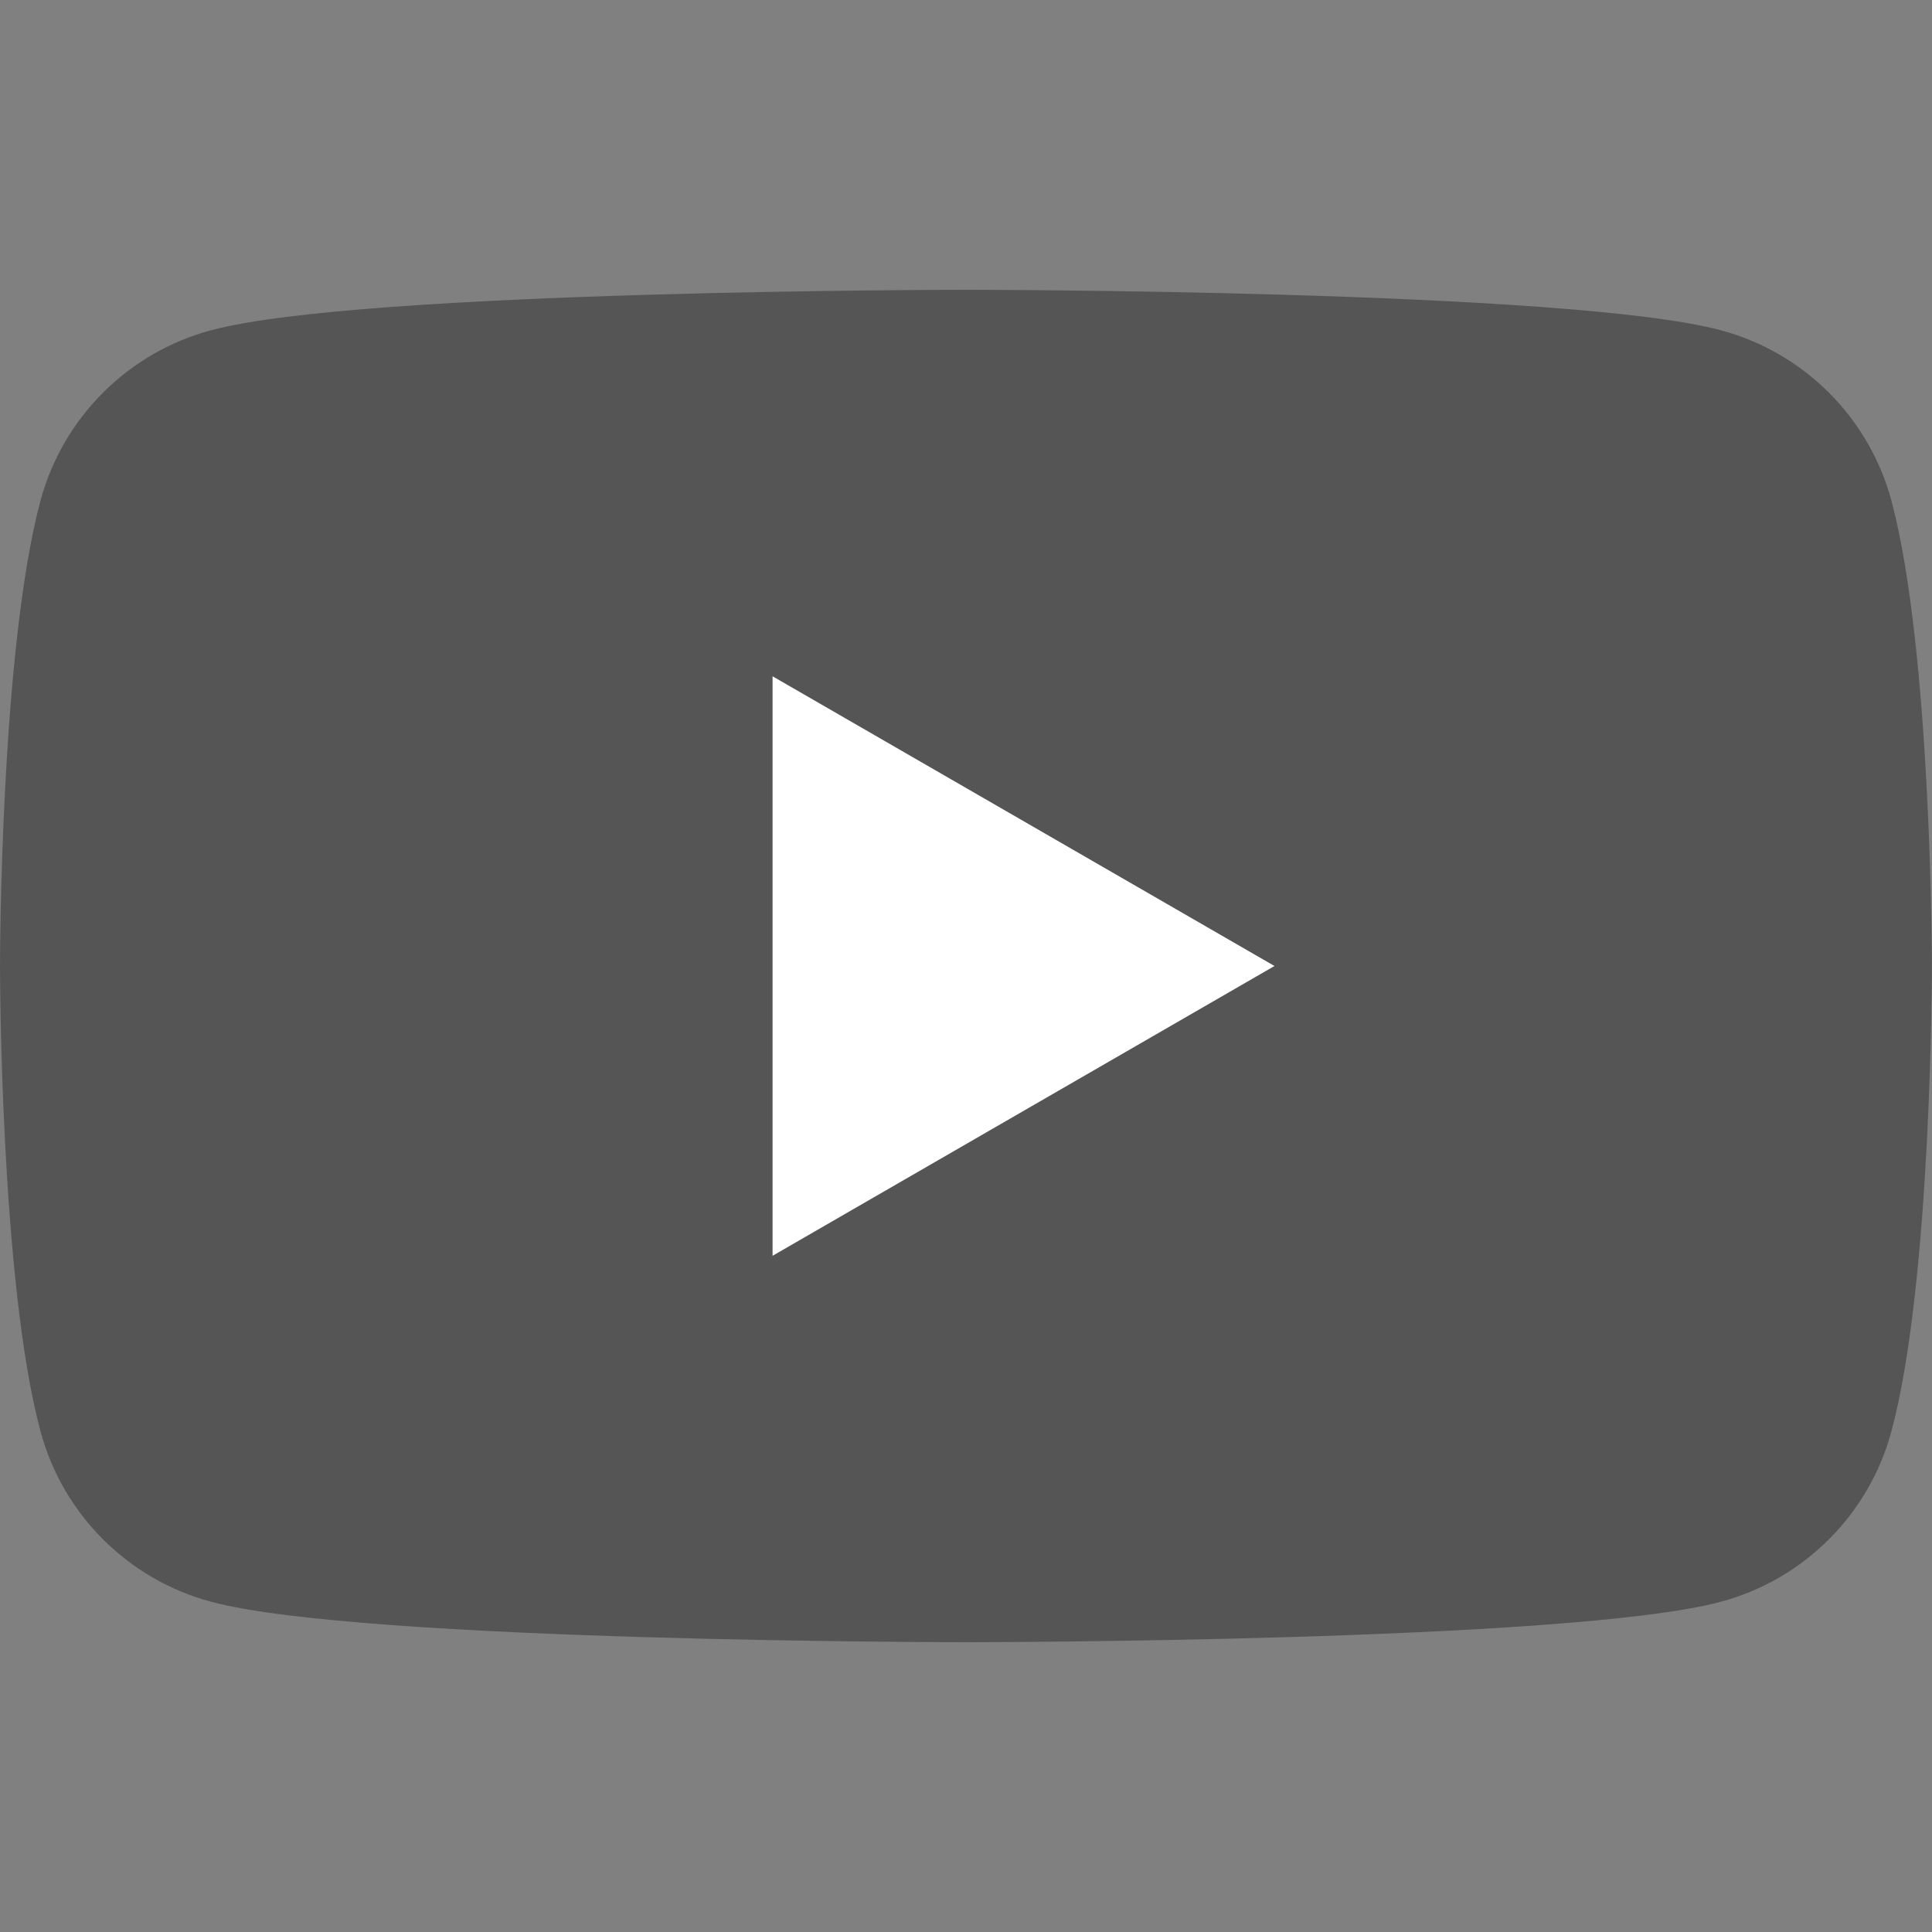
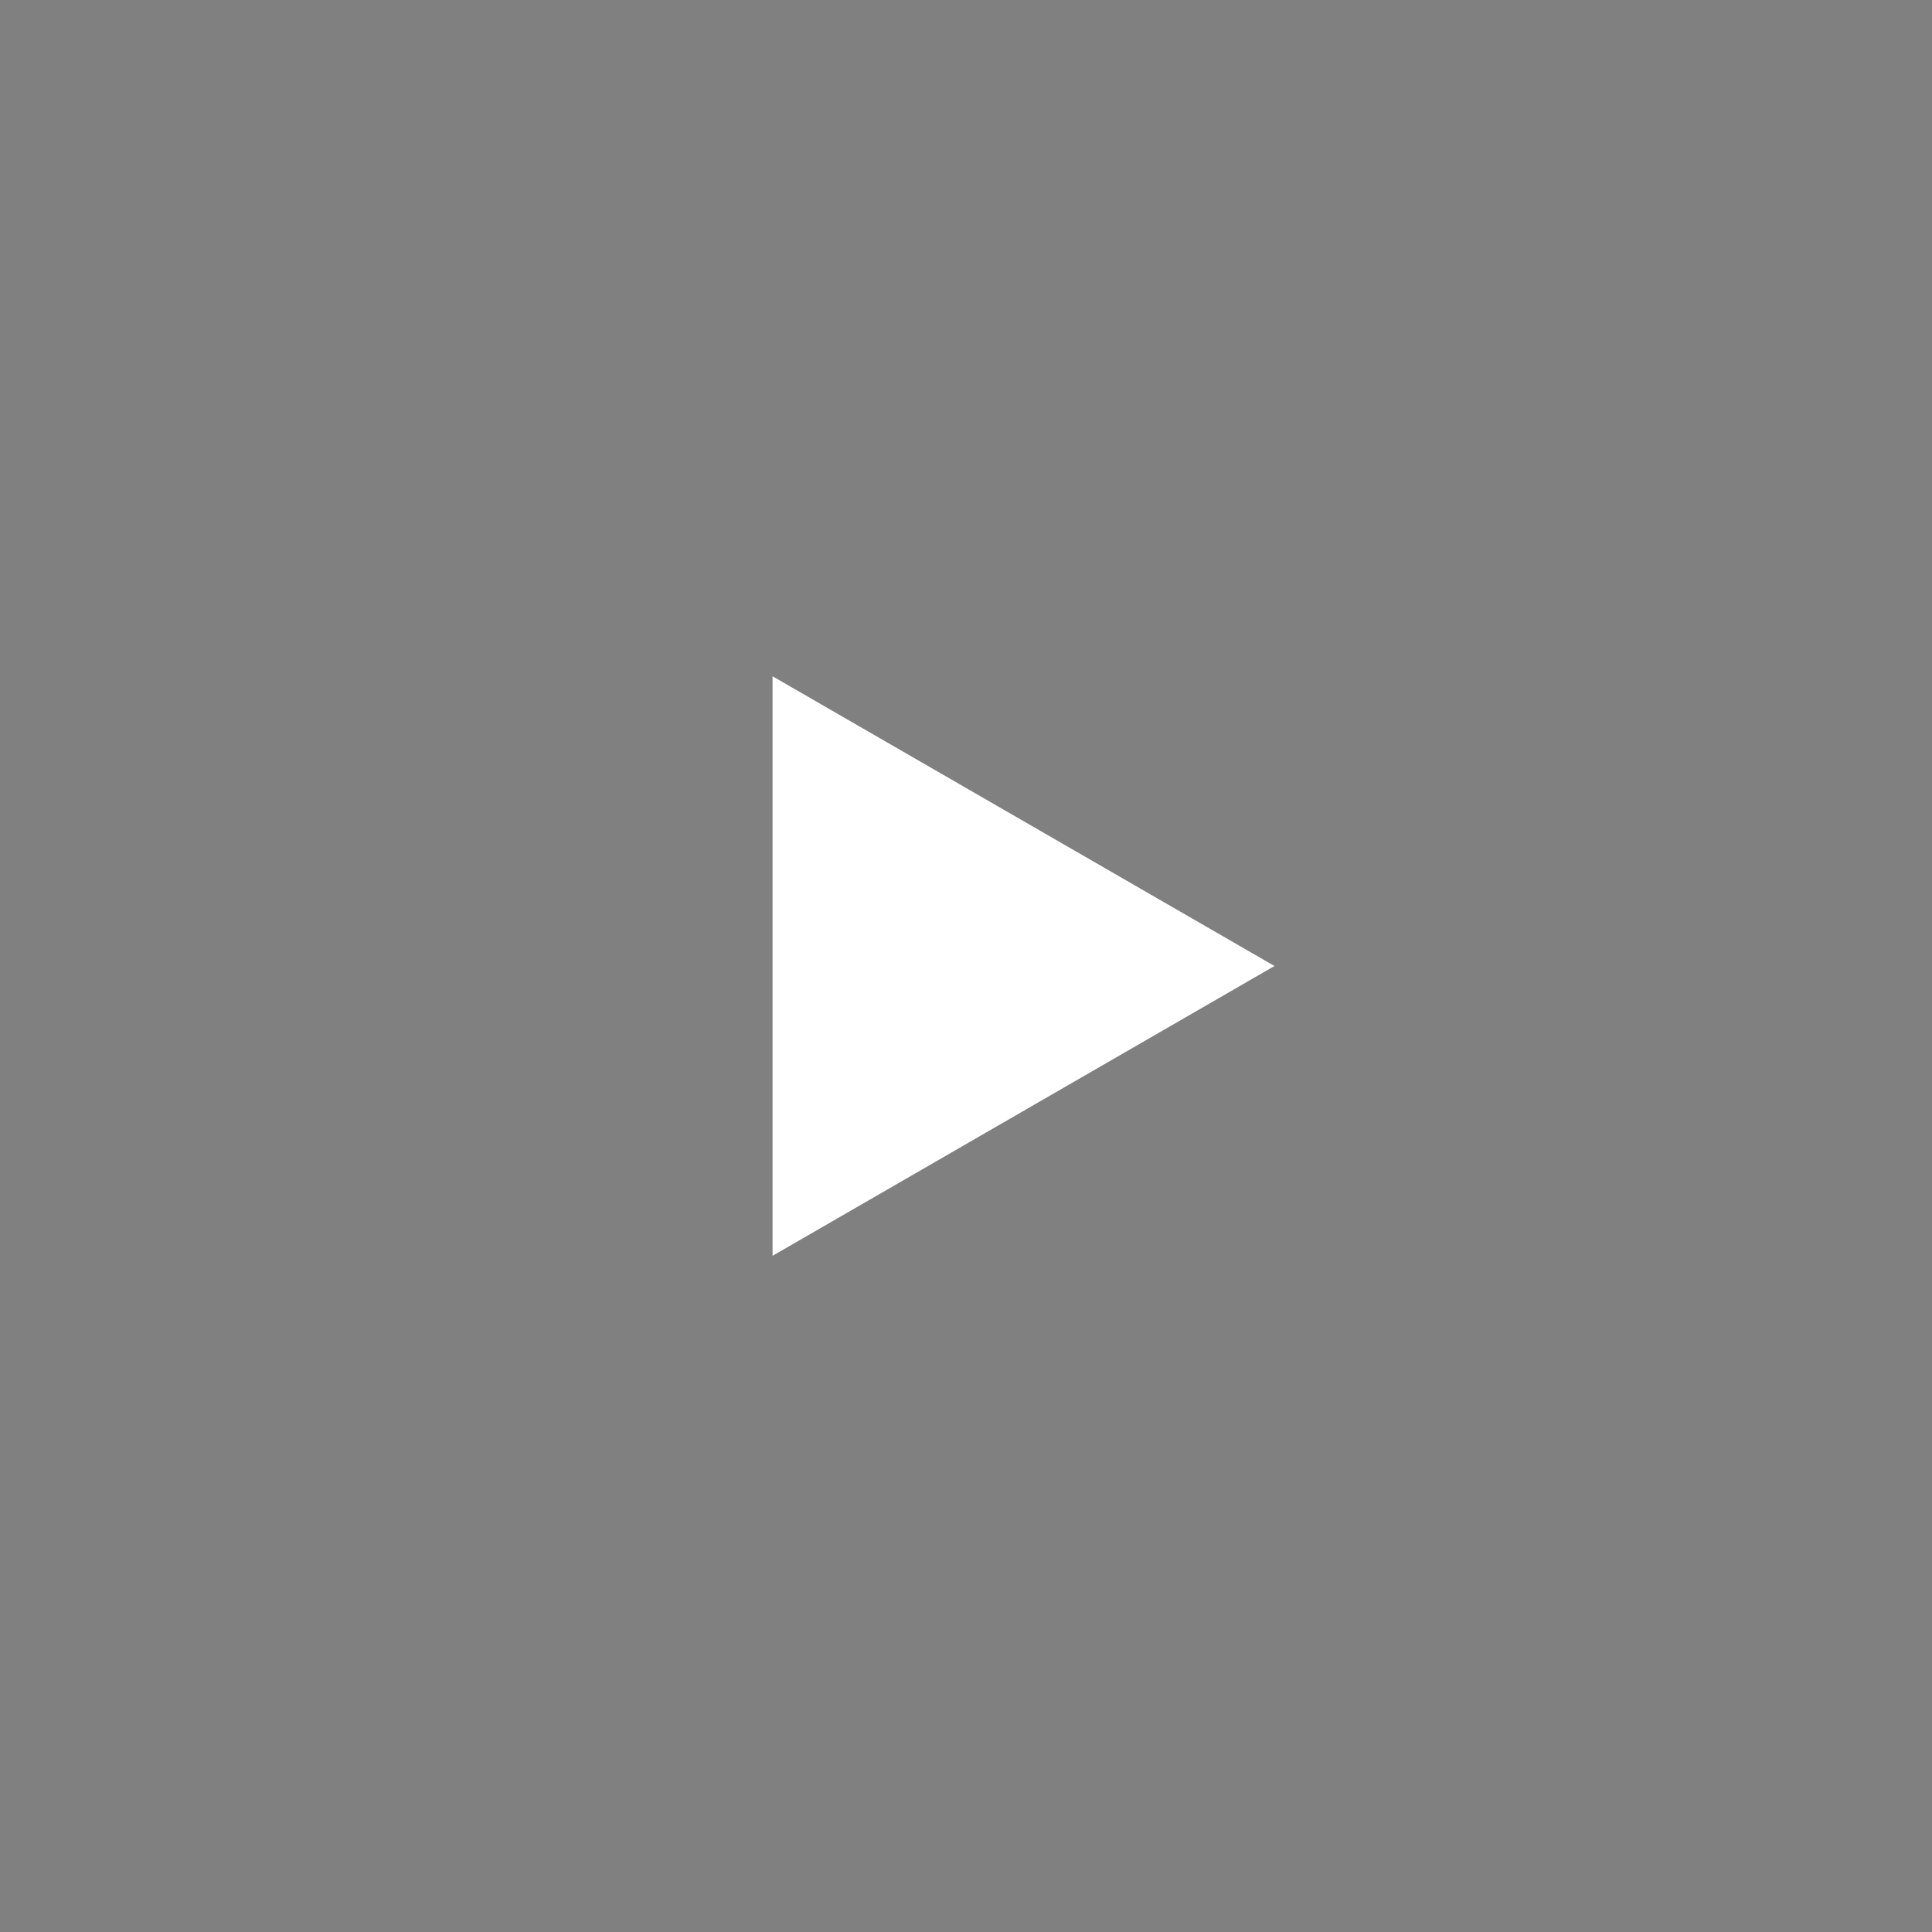
<svg xmlns="http://www.w3.org/2000/svg" width="24" height="24" viewBox="0 0 24 24" fill="none">
  <rect x="0" y="0" width="24" height="24" fill="#808080" stroke="none" />
-   <path d="M23.497 6.224C23.221 5.19 22.409 4.378 21.375 4.102C19.505 3.6 11.999 3.6 11.999 3.6C11.999 3.6 4.494 3.6 2.624 4.102C1.59 4.378 0.778 5.19 0.502 6.224C1.50204e-07 8.094 0 12 0 12C0 12 1.50204e-07 15.906 0.502 17.776C0.778 18.81 1.59 19.622 2.624 19.898C4.494 20.4 11.999 20.4 11.999 20.4C11.999 20.4 19.505 20.4 21.375 19.898C22.409 19.622 23.221 18.81 23.497 17.776C23.999 15.906 23.999 12 23.999 12C23.999 12 23.997 8.094 23.497 6.224Z" fill="#555555" />
  <path d="M9.597 15.6L15.832 12L9.597 8.401V15.6Z" fill="white" />
</svg>